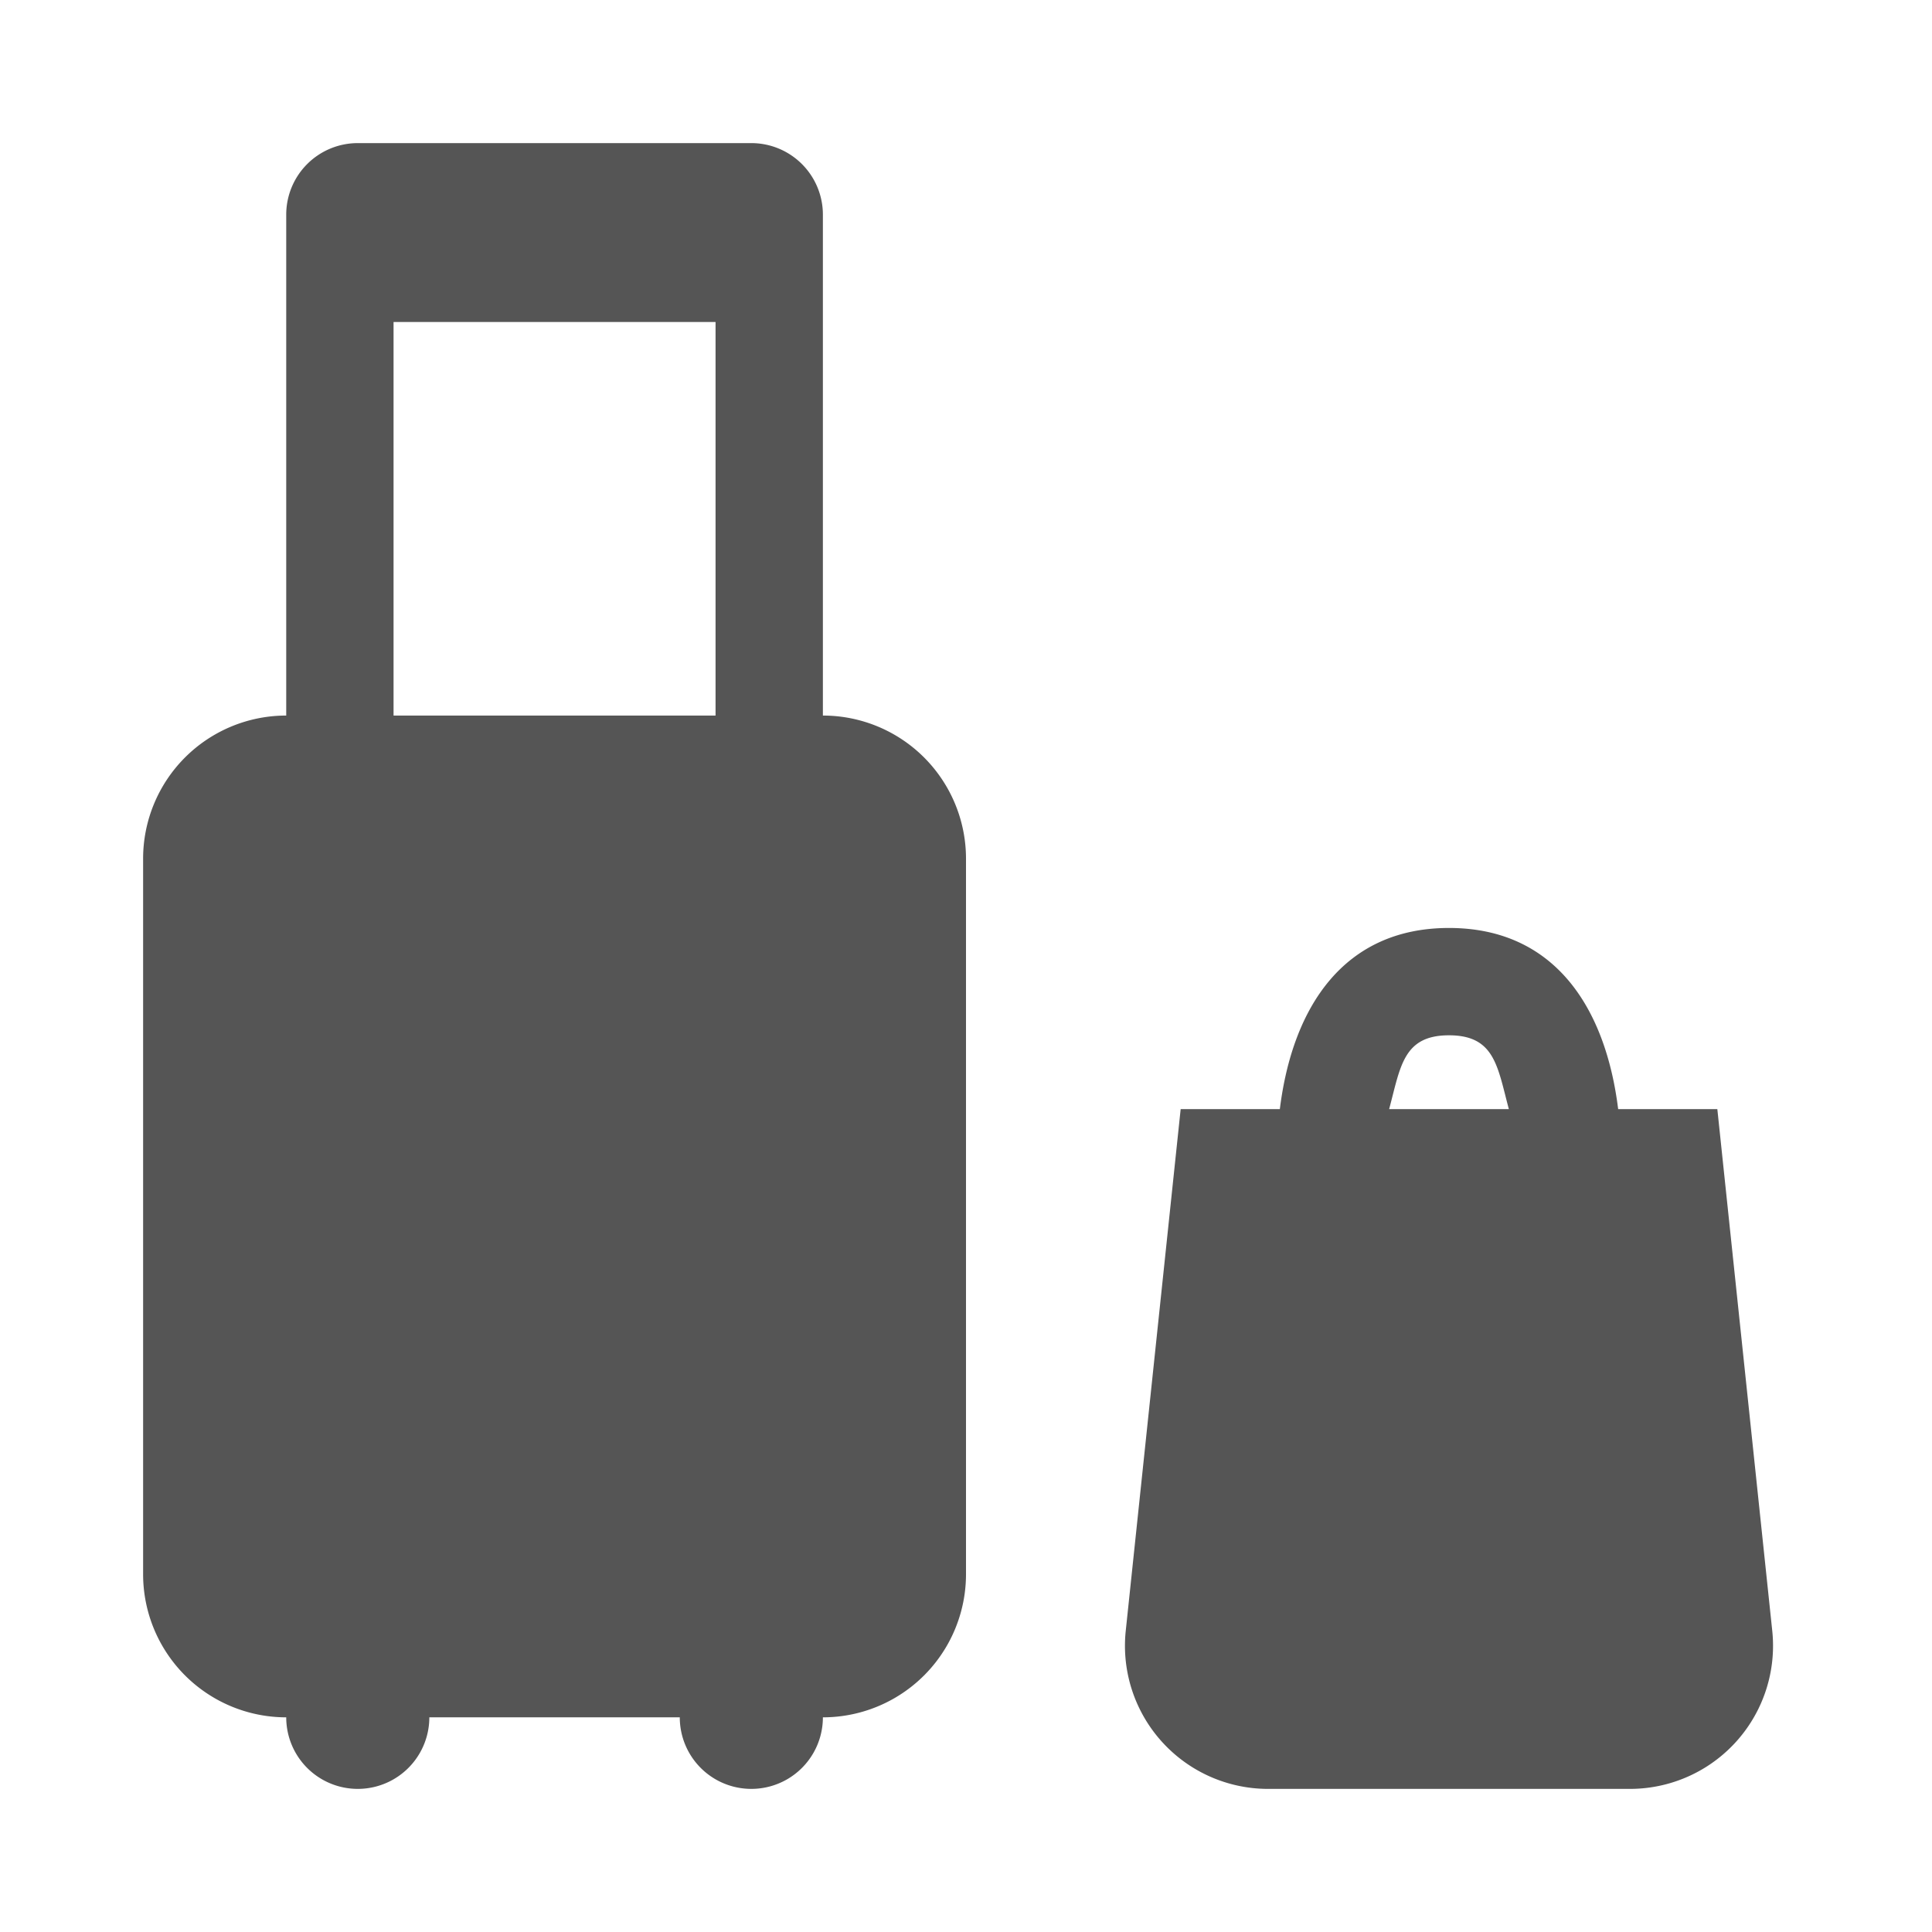
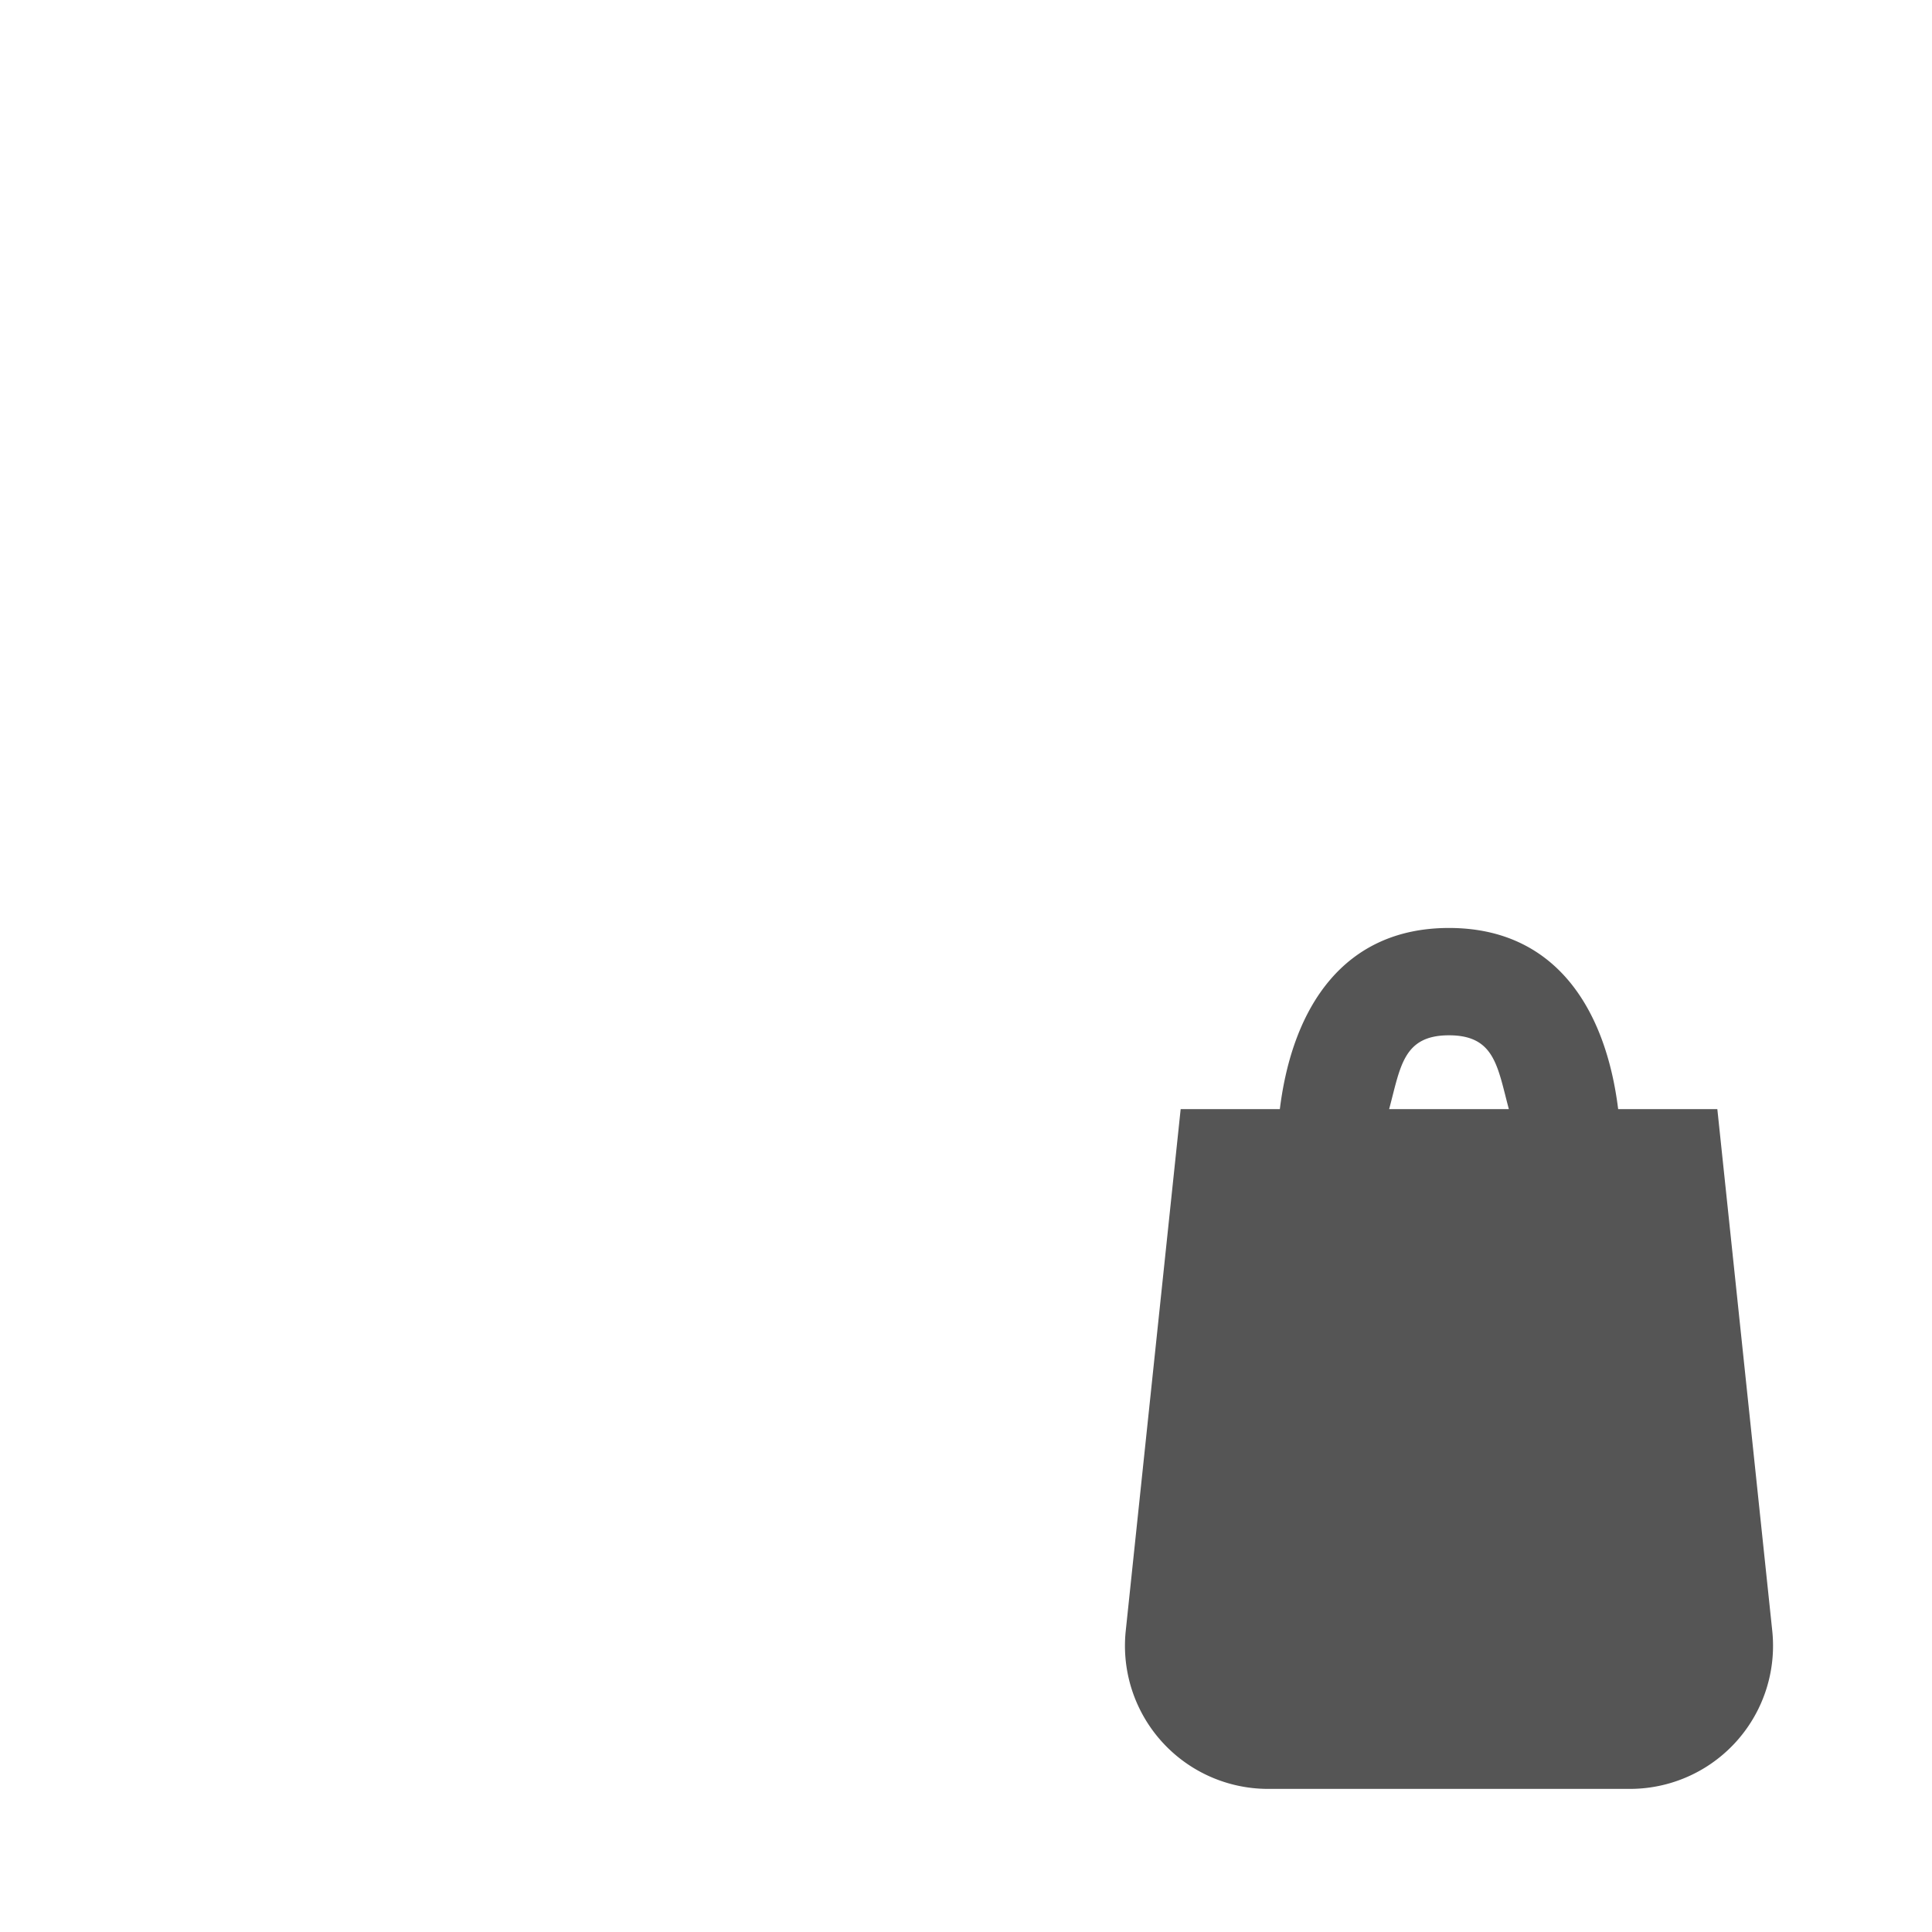
<svg xmlns="http://www.w3.org/2000/svg" width="54" height="54" viewBox="0 0 54 54">
  <defs>
    <style>
      .cls-1 {
        fill: #555;
      }
    </style>
  </defs>
  <title>icon_goods</title>
  <g id="オブジェクト">
    <g>
-       <path class="cls-1" d="M23,20V6a2,2,0,0,0-2-2H10A2,2,0,0,0,8,6V20a4,4,0,0,0-4,4V44a4,4,0,0,0,4,4,2,2,0,0,0,4,0h7a2,2,0,0,0,4,0,4,4,0,0,0,4-4V24A4,4,0,0,0,23,20ZM11,20V9h9V20Z" />
      <path class="cls-1" d="M48,31H45.228C44.875,28.151,43.443,25.937,40.5,25.937S36.125,28.151,35.772,31H33L31.465,45.581A4,4,0,0,0,35.443,50H45.557a4,4,0,0,0,3.978-4.419Zm-7.5-2.063c1.283,0,1.355.879,1.673,2.063H38.827C39.145,29.816,39.217,28.937,40.5,28.937Z" />
    </g>
  </g>
</svg>